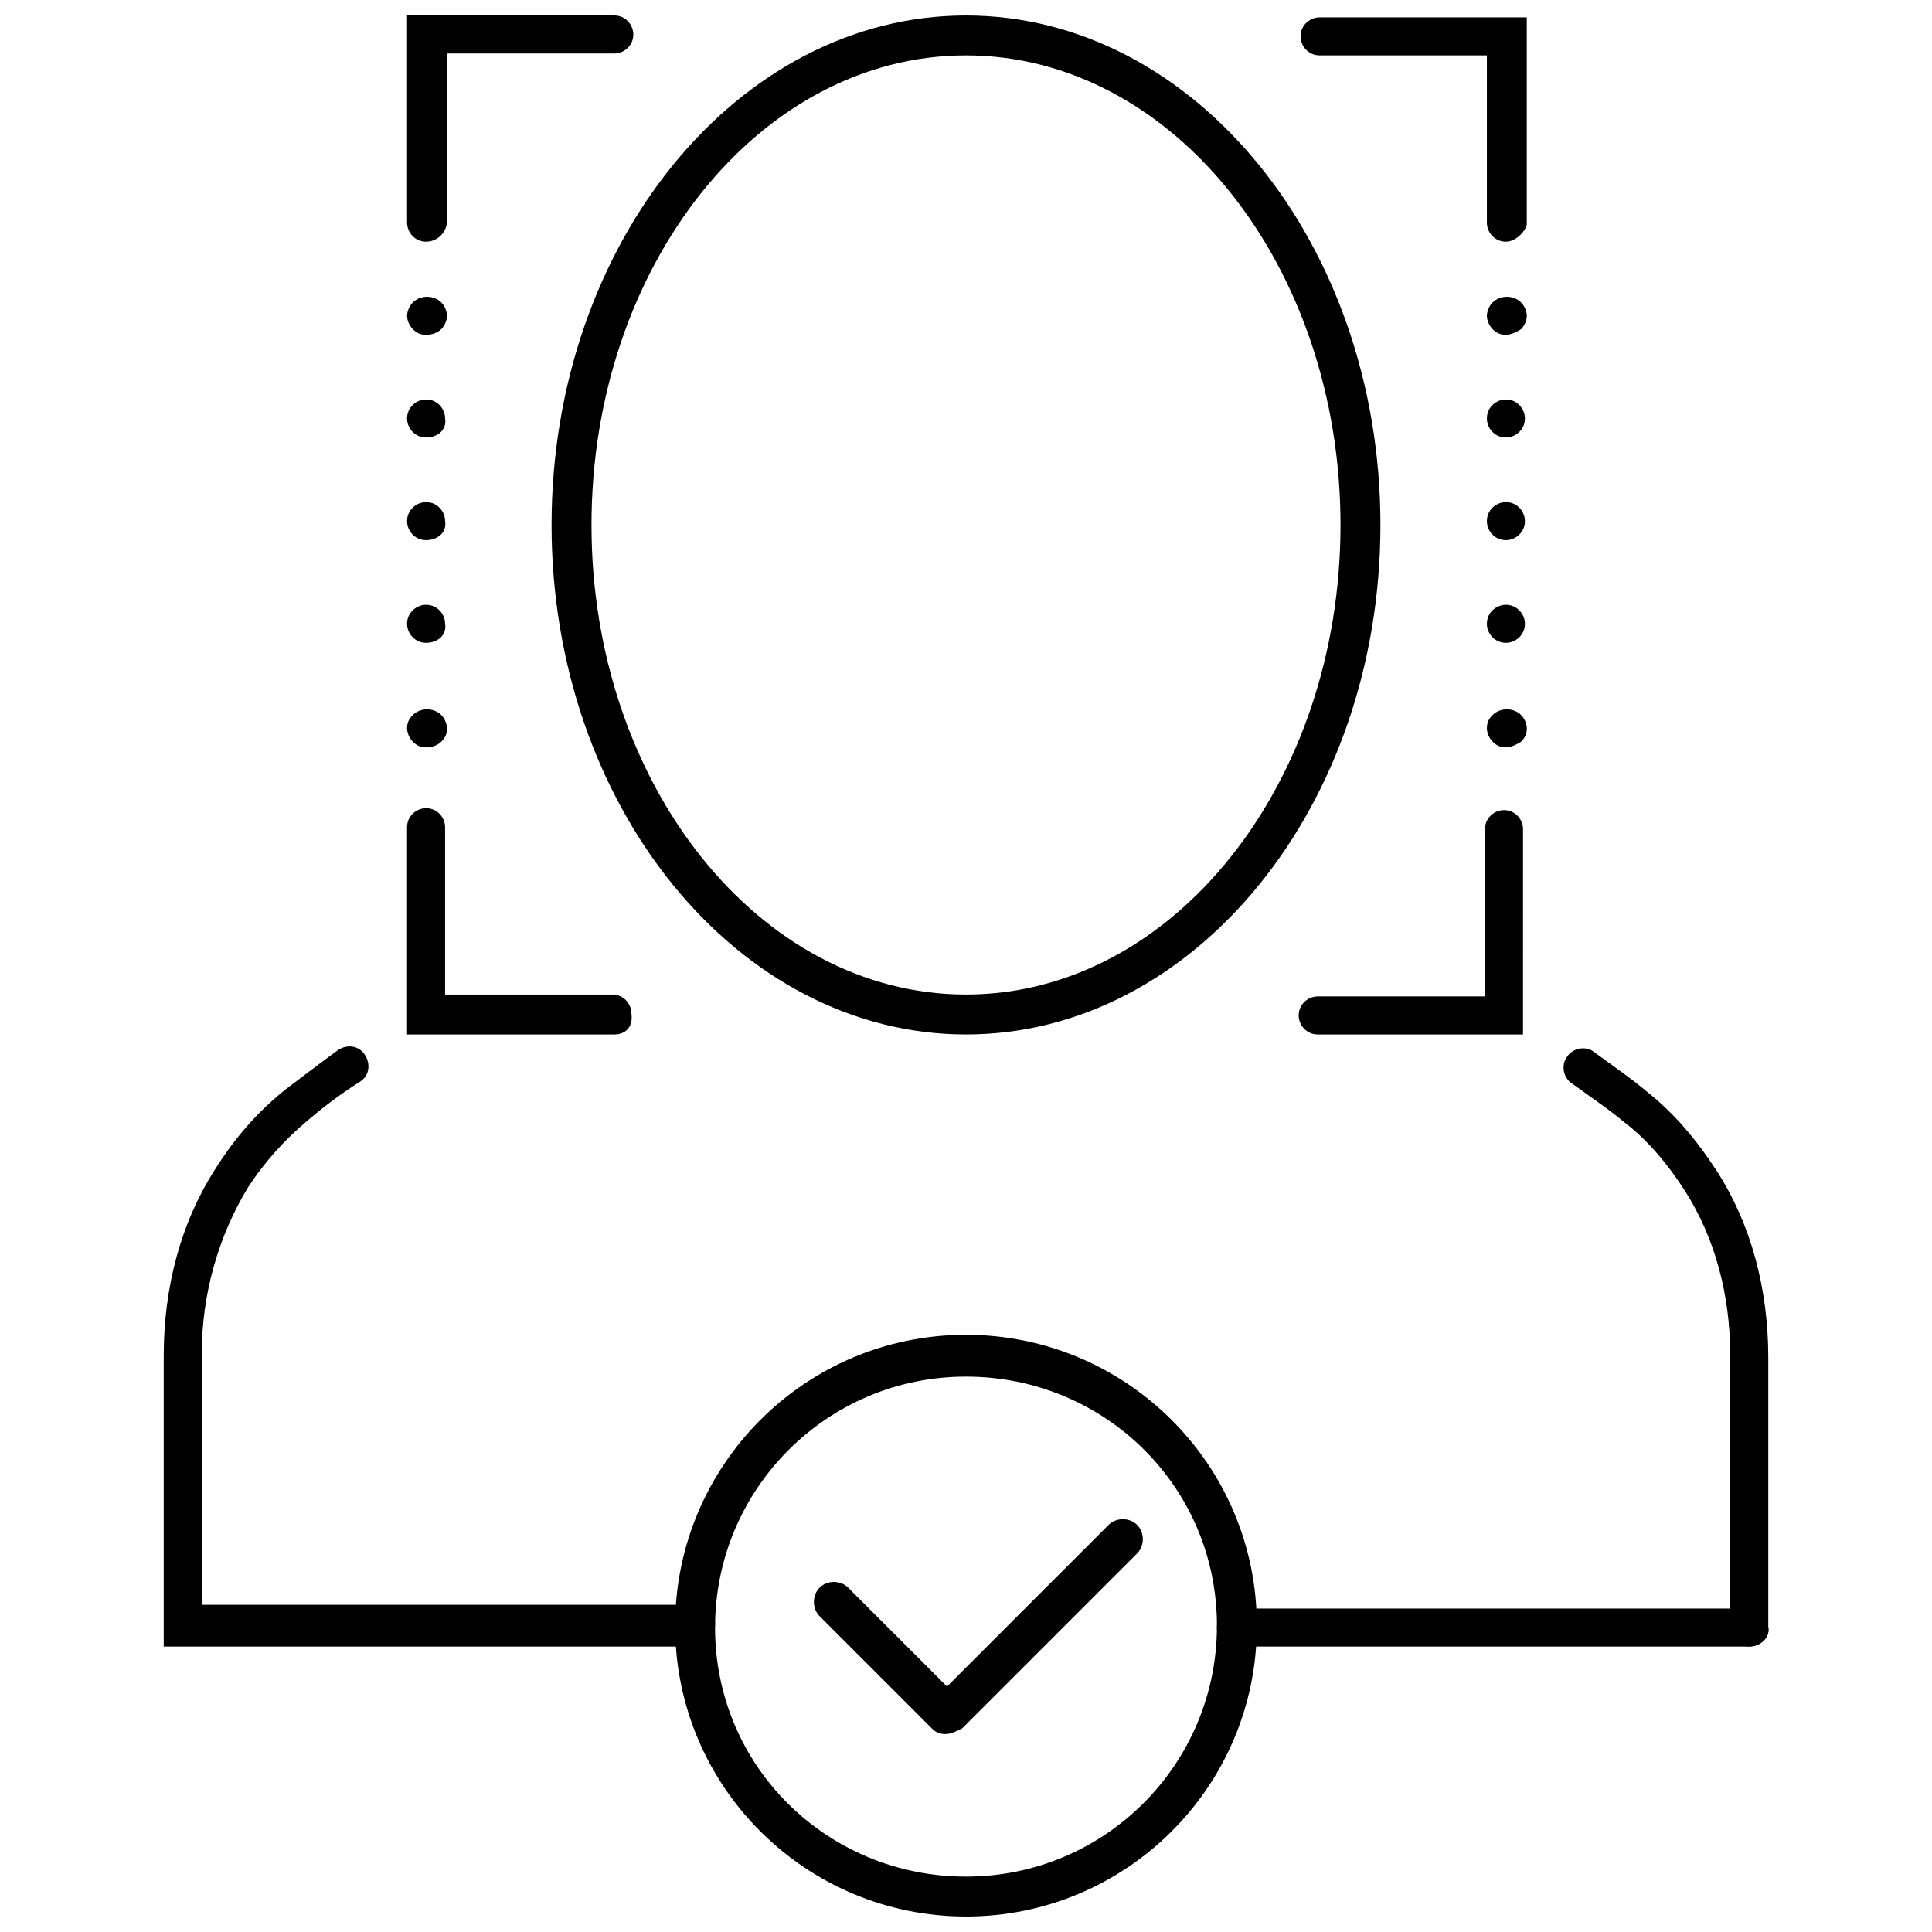
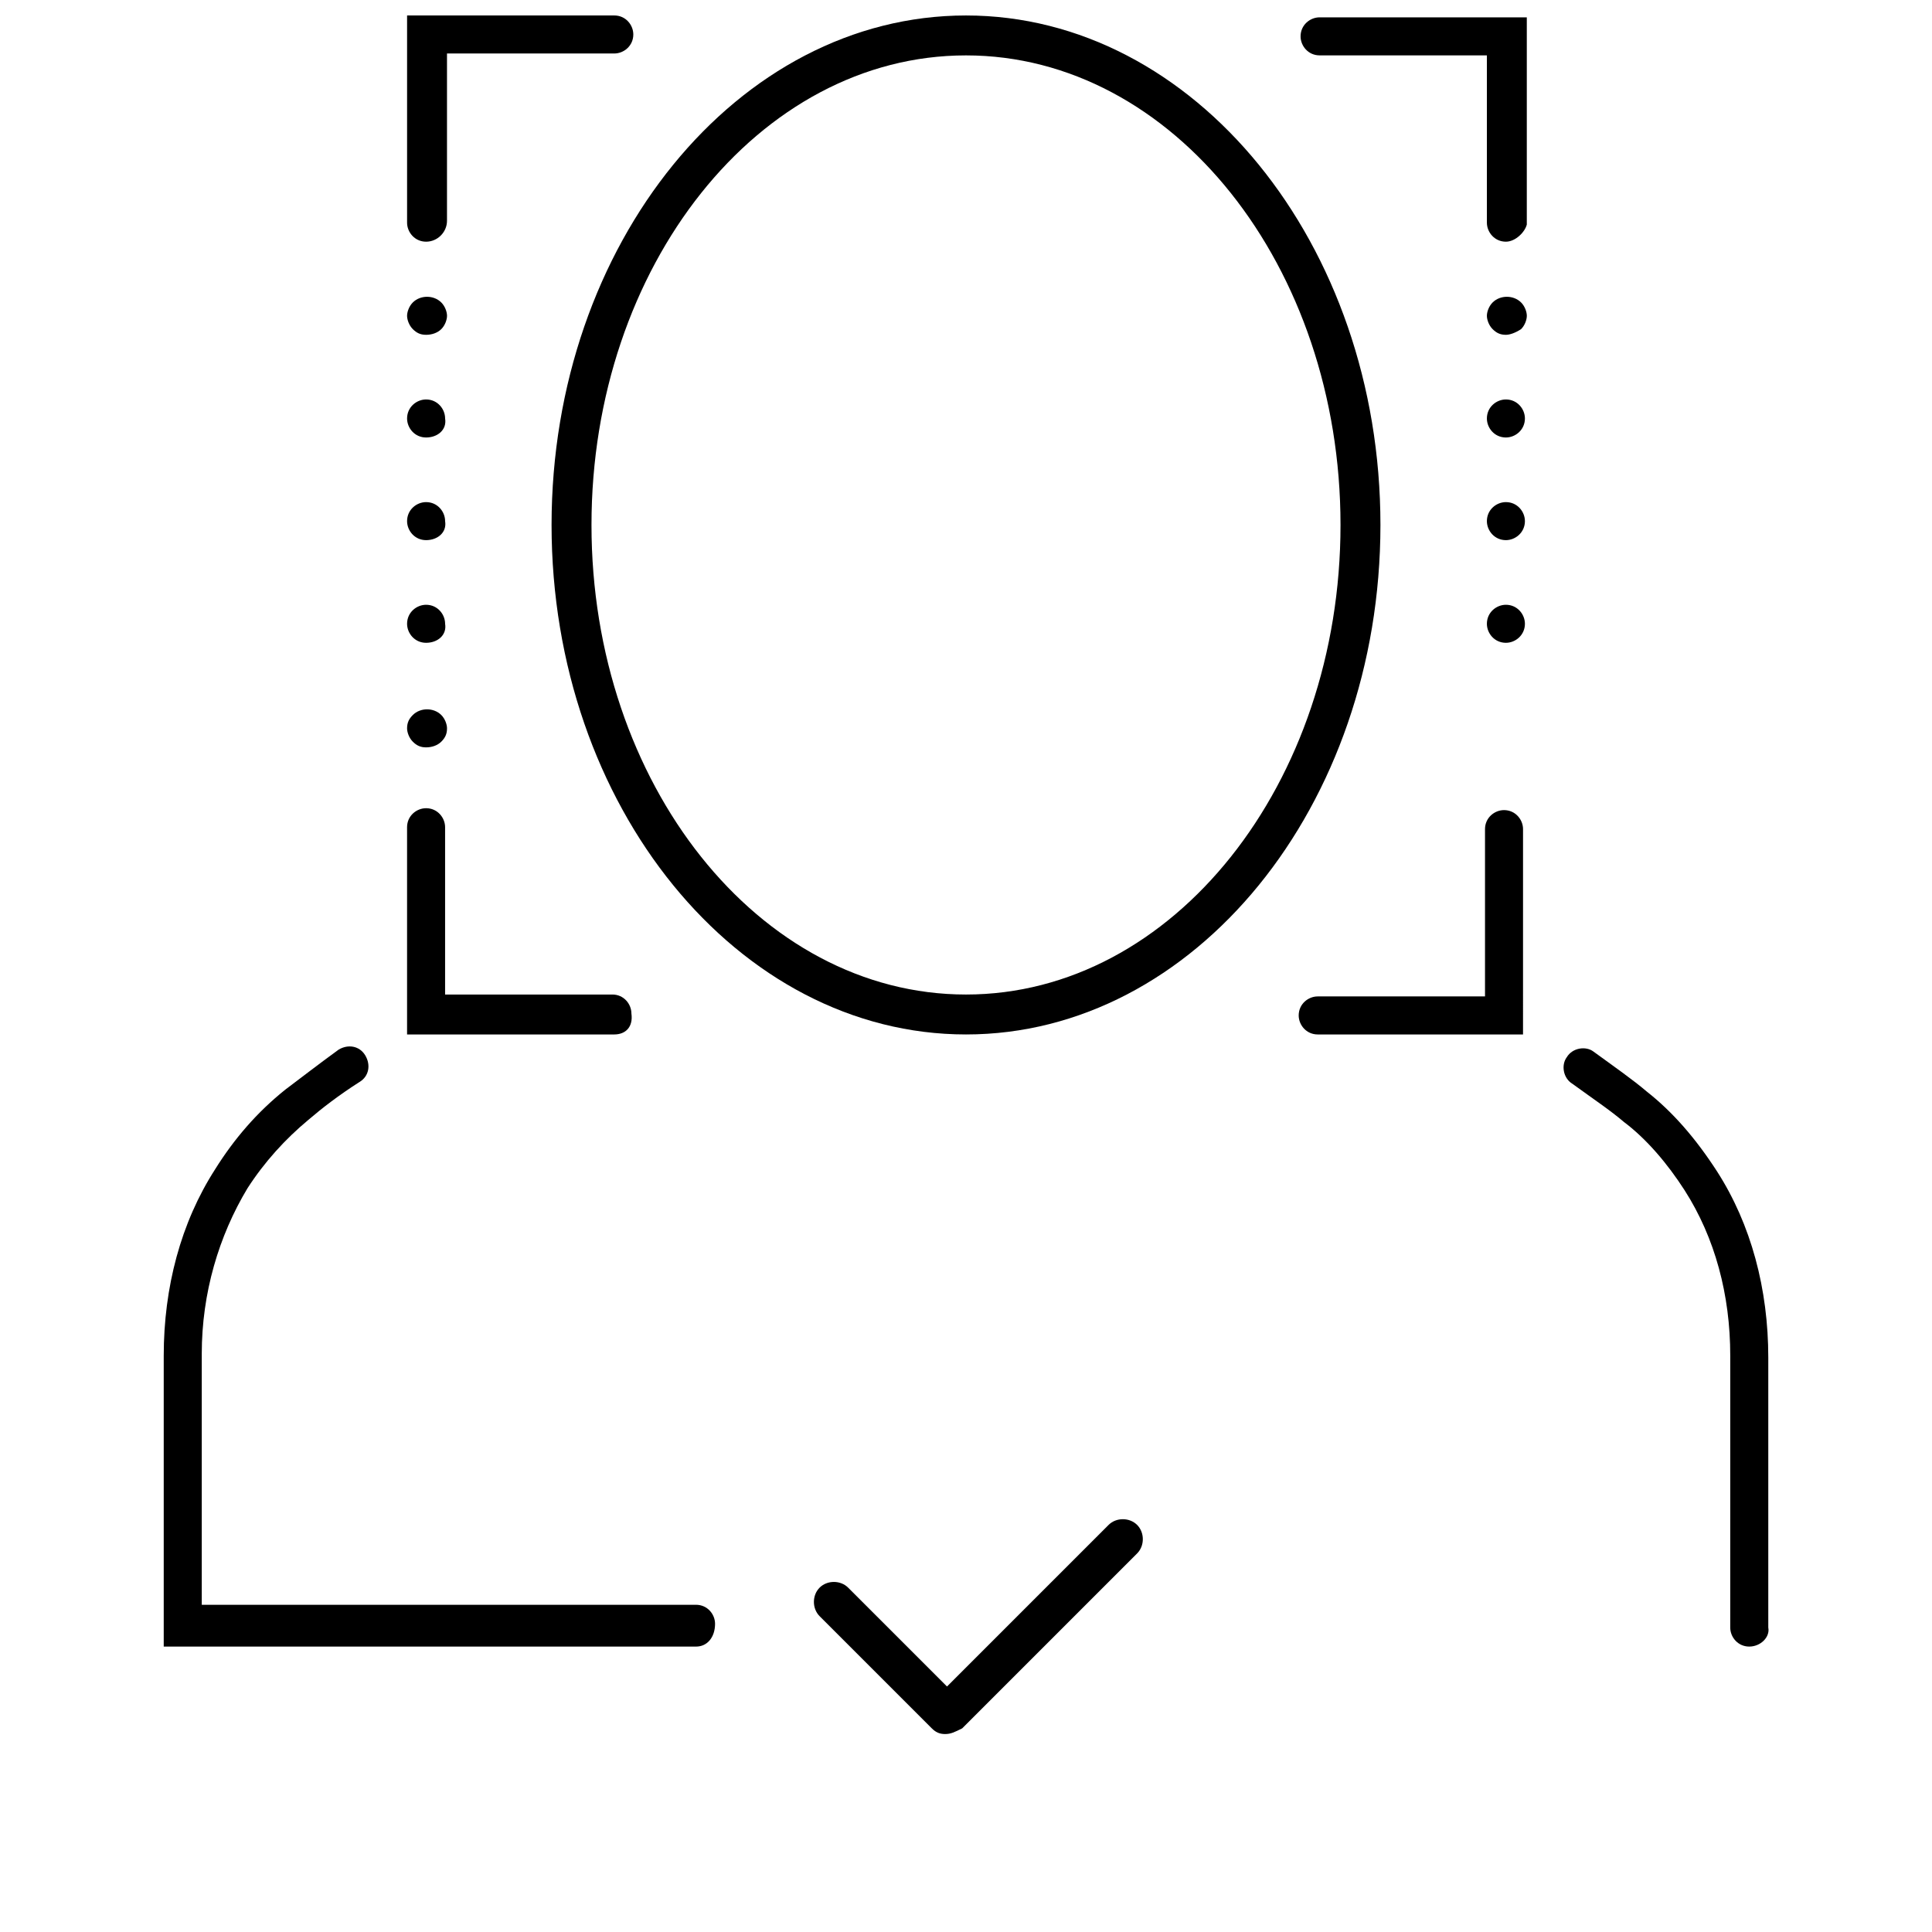
<svg xmlns="http://www.w3.org/2000/svg" width="800px" height="800px" version="1.1" viewBox="144 144 512 512">
  <defs>
    <clipPath id="d">
      <path d="m290 148.09h220v270.91h-220z" />
    </clipPath>
    <clipPath id="c">
      <path d="m488 148.09h61v60.906h-61z" />
    </clipPath>
    <clipPath id="b">
      <path d="m251 148.09h61v60.906h-61z" />
    </clipPath>
    <clipPath id="a">
-       <path d="m322 497h156v154.9h-156z" />
-     </clipPath>
+       </clipPath>
  </defs>
-   <path d="m607.57 580.36c-3.023 0-5.039-2.519-5.039-5.039l0.004-72.043c0-16.121-4.031-31.234-12.09-43.832-4.535-7.055-10.078-13.602-16.121-18.137-3.527-3.023-8.062-6.047-13.602-10.078-2.519-1.512-3.023-5.039-1.512-7.055 1.512-2.519 5.039-3.023 7.055-1.512 5.543 4.031 10.578 7.559 14.105 10.578 7.055 5.543 13.098 12.594 18.641 21.16 9.07 14.105 13.602 31.234 13.602 49.375v71.539c0.5 2.523-2.019 5.043-5.043 5.043z" />
-   <path d="m607.57 580.36h-136.03c-3.023 0-5.039-2.519-5.039-5.039 0-3.023 2.519-5.039 5.039-5.039h136.03c3.023 0 5.039 2.519 5.039 5.039 0.504 2.519-2.016 5.039-5.039 5.039z" />
+   <path d="m607.57 580.36c-3.023 0-5.039-2.519-5.039-5.039l0.004-72.043c0-16.121-4.031-31.234-12.09-43.832-4.535-7.055-10.078-13.602-16.121-18.137-3.527-3.023-8.062-6.047-13.602-10.078-2.519-1.512-3.023-5.039-1.512-7.055 1.512-2.519 5.039-3.023 7.055-1.512 5.543 4.031 10.578 7.559 14.105 10.578 7.055 5.543 13.098 12.594 18.641 21.16 9.07 14.105 13.602 31.234 13.602 49.375v71.539c0.5 2.523-2.019 5.043-5.043 5.043" />
  <path d="m328.46 580.36h-141.07v-77.082c0-18.137 4.535-35.266 13.602-49.375 5.039-8.062 11.082-15.113 18.641-21.16 4.031-3.023 8.566-6.551 14.105-10.578 2.519-1.512 5.543-1.008 7.055 1.512 1.512 2.519 1.008 5.543-1.512 7.055-5.543 3.527-10.078 7.055-13.602 10.078-6.047 5.039-11.586 11.082-16.121 18.137-7.559 12.594-12.09 27.711-12.09 43.832v66.504h130.99c3.023 0 5.039 2.519 5.039 5.039-0.004 3.519-2.019 6.039-5.043 6.039z" />
  <g clip-path="url(#d)">
    <path d="m400 418.14c-60.457 0-109.83-60.457-109.83-135.02 0-74.566 49.375-135.02 109.83-135.02s109.83 60.457 109.83 135.02c-0.004 74.566-49.375 135.02-109.83 135.02zm0-259.46c-54.914 0-99.25 55.922-99.25 124.44-0.004 68.52 44.332 124.44 99.25 124.44 54.914 0 99.25-55.922 99.25-124.44 0-68.516-44.336-124.44-99.25-124.44z" />
  </g>
  <g clip-path="url(#c)">
    <path d="m543.08 208.05c-3.023 0-5.039-2.519-5.039-5.039v-44.336h-44.336c-3.023 0-5.039-2.519-5.039-5.039 0-3.023 2.519-5.039 5.039-5.039h54.914v54.914c-0.504 2.019-3.023 4.539-5.539 4.539z" />
  </g>
  <path d="m306.79 418.14h-54.914v-54.918c0-3.023 2.519-5.039 5.039-5.039 3.023 0 5.039 2.519 5.039 5.039v44.336h44.336c3.023 0 5.039 2.519 5.039 5.039 0.5 3.527-1.516 5.543-4.539 5.543z" />
  <path d="m548.12 418.14h-54.914c-3.023 0-5.039-2.519-5.039-5.039 0-3.023 2.519-5.039 5.039-5.039h44.336v-44.336c0-3.023 2.519-5.039 5.039-5.039 3.023 0 5.039 2.519 5.039 5.039l-0.004 54.414z" />
  <g clip-path="url(#b)">
    <path d="m256.92 208.05c-3.023 0-5.039-2.519-5.039-5.039v-54.914h54.914c3.023 0 5.039 2.519 5.039 5.039 0 3.023-2.519 5.039-5.039 5.039h-44.336v44.336c0 3.019-2.516 5.539-5.539 5.539z" />
  </g>
  <path d="m543.08 232.73c-1.512 0-2.519-0.504-3.527-1.512-1.008-1.008-1.512-2.519-1.512-3.527 0-1.008 0.504-2.519 1.512-3.527 2.016-2.016 5.543-2.016 7.559 0 1.008 1.008 1.512 2.519 1.512 3.527 0 1.008-0.504 2.519-1.512 3.527-1.516 1.008-3.023 1.512-4.031 1.512z" />
  <path d="m543.08 314.35c-3.023 0-5.039-2.519-5.039-5.039 0-3.023 2.519-5.039 5.039-5.039 3.023 0 5.039 2.519 5.039 5.039-0.004 3.023-2.523 5.039-5.039 5.039zm0-27.207c-3.023 0-5.039-2.519-5.039-5.039 0-3.023 2.519-5.039 5.039-5.039 3.023 0 5.039 2.519 5.039 5.039-0.004 3.023-2.523 5.039-5.039 5.039zm0-27.203c-3.023 0-5.039-2.519-5.039-5.039 0-3.023 2.519-5.039 5.039-5.039 3.023 0 5.039 2.519 5.039 5.039-0.004 3.023-2.523 5.039-5.039 5.039z" />
-   <path d="m543.08 342.06c-1.512 0-2.519-0.504-3.527-1.512-1.008-1.008-1.512-2.519-1.512-3.527 0-1.512 0.504-2.519 1.512-3.527 2.016-2.016 5.543-2.016 7.559 0 1.008 1.008 1.512 2.519 1.512 3.527 0 1.512-0.504 2.519-1.512 3.527-1.516 1.008-3.023 1.512-4.031 1.512z" />
  <path d="m256.92 232.73c-1.512 0-2.519-0.504-3.527-1.512-1.008-1.008-1.512-2.519-1.512-3.527 0-1.008 0.504-2.519 1.512-3.527 2.016-2.016 5.543-2.016 7.559 0 1.008 1.008 1.512 2.519 1.512 3.527 0 1.008-0.504 2.519-1.512 3.527-1.008 1.008-2.519 1.512-4.031 1.512z" />
  <path d="m256.92 314.35c-3.023 0-5.039-2.519-5.039-5.039 0-3.023 2.519-5.039 5.039-5.039 3.023 0 5.039 2.519 5.039 5.039 0.5 3.023-2.016 5.039-5.039 5.039zm0-27.207c-3.023 0-5.039-2.519-5.039-5.039 0-3.023 2.519-5.039 5.039-5.039 3.023 0 5.039 2.519 5.039 5.039 0.5 3.023-2.016 5.039-5.039 5.039zm0-27.203c-3.023 0-5.039-2.519-5.039-5.039 0-3.023 2.519-5.039 5.039-5.039 3.023 0 5.039 2.519 5.039 5.039 0.5 3.023-2.016 5.039-5.039 5.039z" />
  <path d="m256.92 342.06c-1.512 0-2.519-0.504-3.527-1.512s-1.512-2.519-1.512-3.527c0-1.512 0.504-2.519 1.512-3.527 2.016-2.016 5.543-2.016 7.559 0 1.008 1.008 1.512 2.519 1.512 3.527 0 1.512-0.504 2.519-1.512 3.527-1.008 1.008-2.519 1.512-4.031 1.512z" />
  <g clip-path="url(#a)">
    <path d="m400 651.9c-42.32 0-77.082-34.258-77.082-77.082 0-42.32 34.258-77.082 77.082-77.082 42.32 0 77.082 34.258 77.082 77.082 0 42.824-34.762 77.082-77.082 77.082zm0-143.08c-36.777 0-66.504 29.727-66.504 66.504 0 36.777 29.723 66 66.504 66 36.777 0 66.504-29.727 66.504-66.504-0.004-36.777-29.727-66-66.504-66z" />
  </g>
  <path d="m394.46 603.54c-1.512 0-2.519-0.504-3.527-1.512l-29.727-29.727c-2.016-2.016-2.016-5.543 0-7.559 2.016-2.016 5.543-2.016 7.559 0l26.199 26.199 42.824-42.824c2.016-2.016 5.543-2.016 7.559 0 2.016 2.016 2.016 5.543 0 7.559l-46.352 46.352c-2.016 1.008-3.023 1.512-4.535 1.512z" />
</svg>